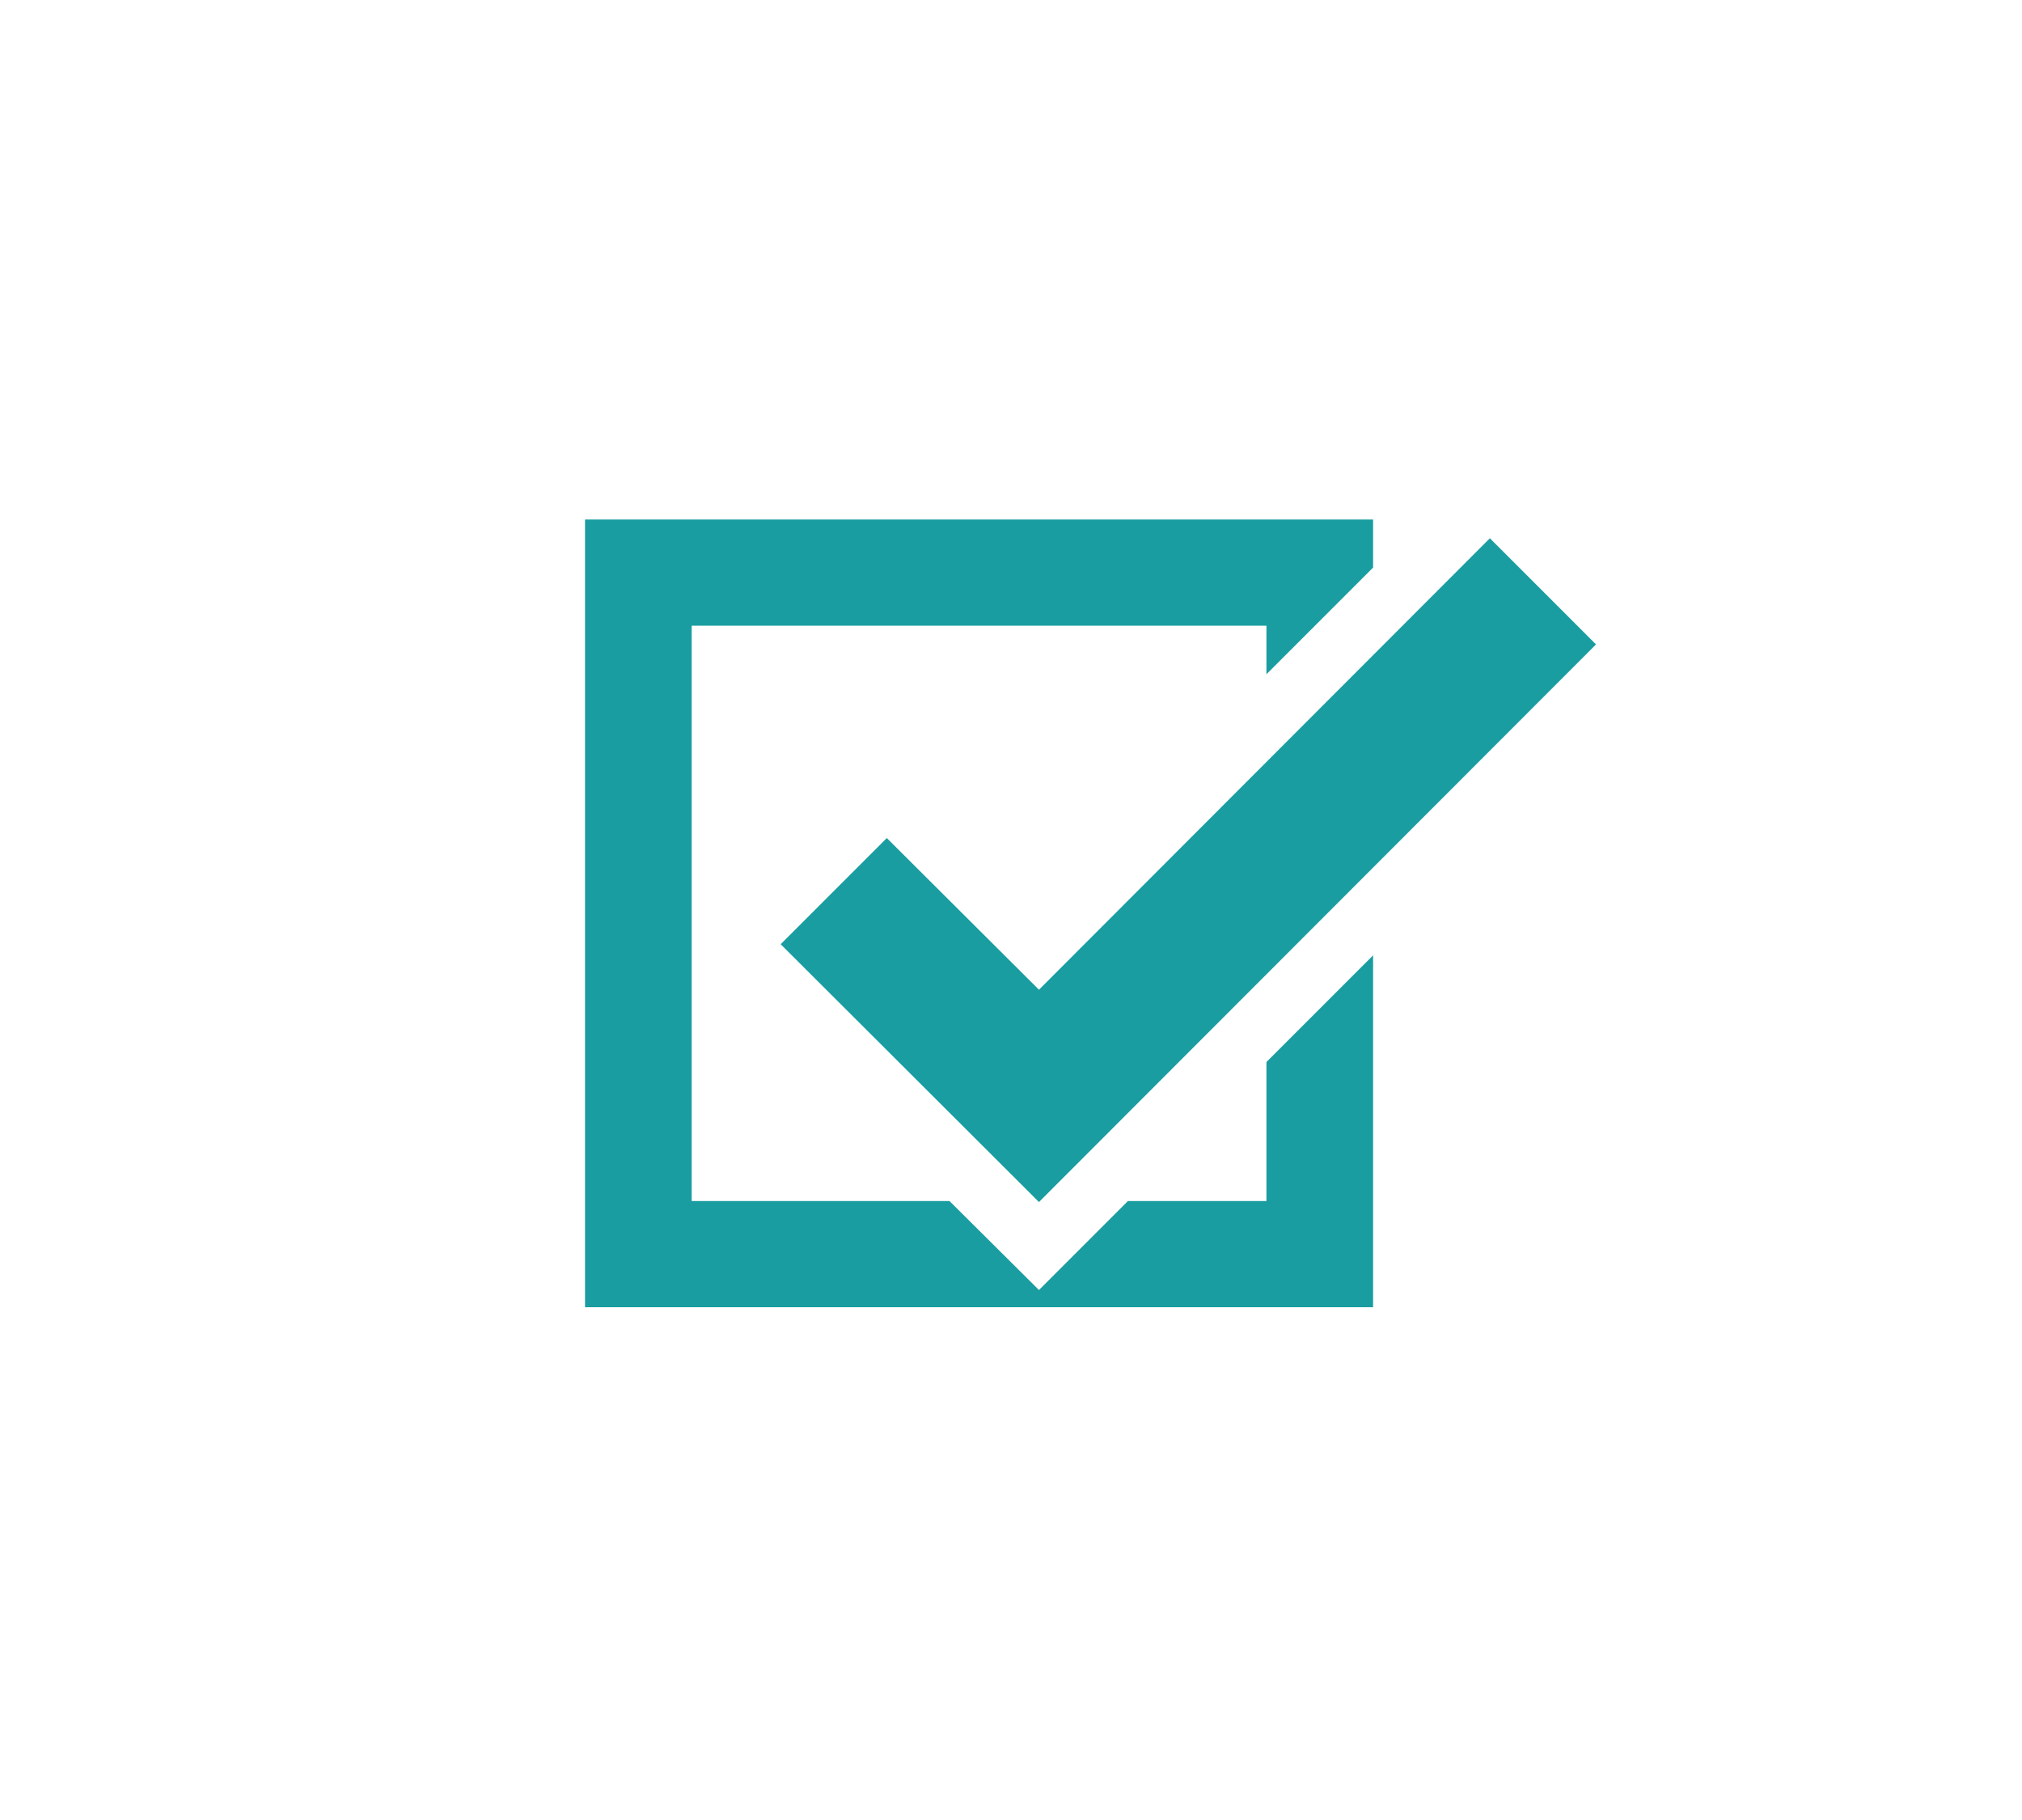
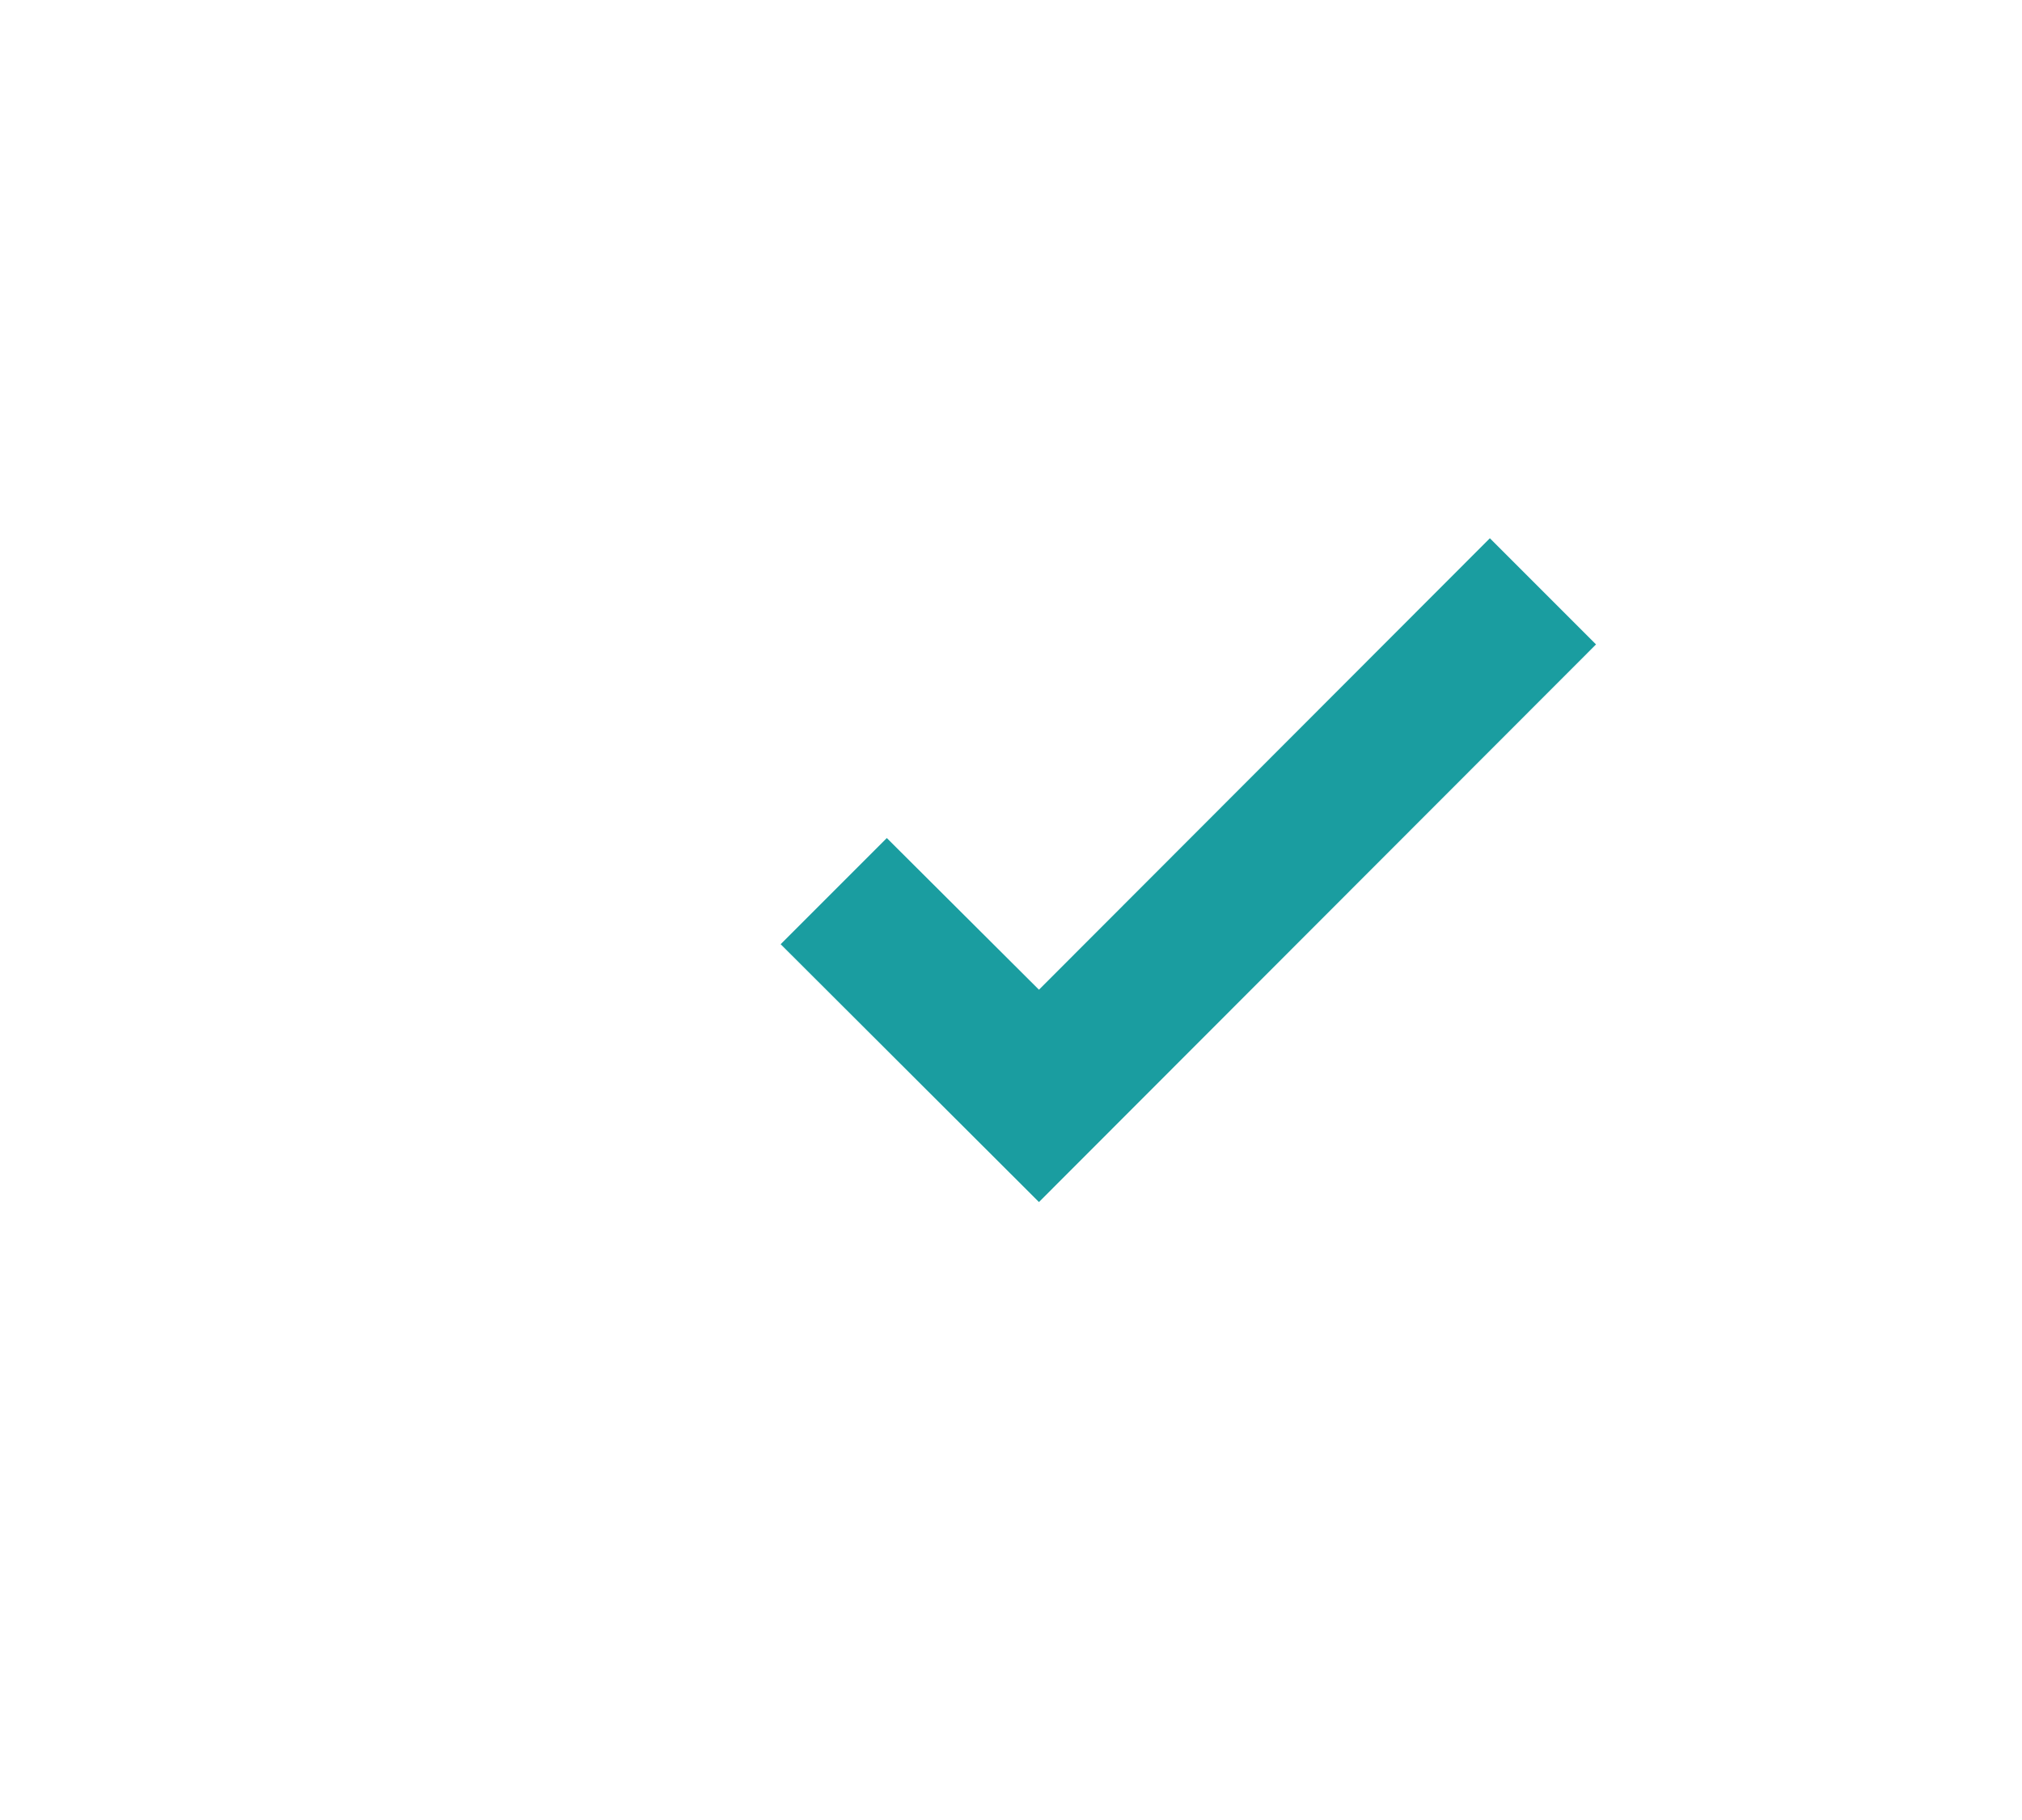
<svg xmlns="http://www.w3.org/2000/svg" id="a" version="1.1" viewBox="0 0 300 270">
  <defs>
    <style>
      .st0 {
        fill: #1a9da0;
      }
    </style>
  </defs>
-   <polygon class="st0" points="187.9 157.55 187.9 178.175 167.349 178.175 154.149 191.375 140.874 178.175 102.624 178.175 102.624 92.825 187.9 92.825 187.9 100.025 203.724 84.2 203.724 77.075 86.799 77.075 86.799 193.925 203.724 193.925 203.724 141.725 187.9 157.55" />
  <polygon class="st0" points="115.824 140.075 131.574 124.325 154.149 146.825 221.05 79.85 236.799 95.6 154.149 178.325 115.824 140.075" />
</svg>